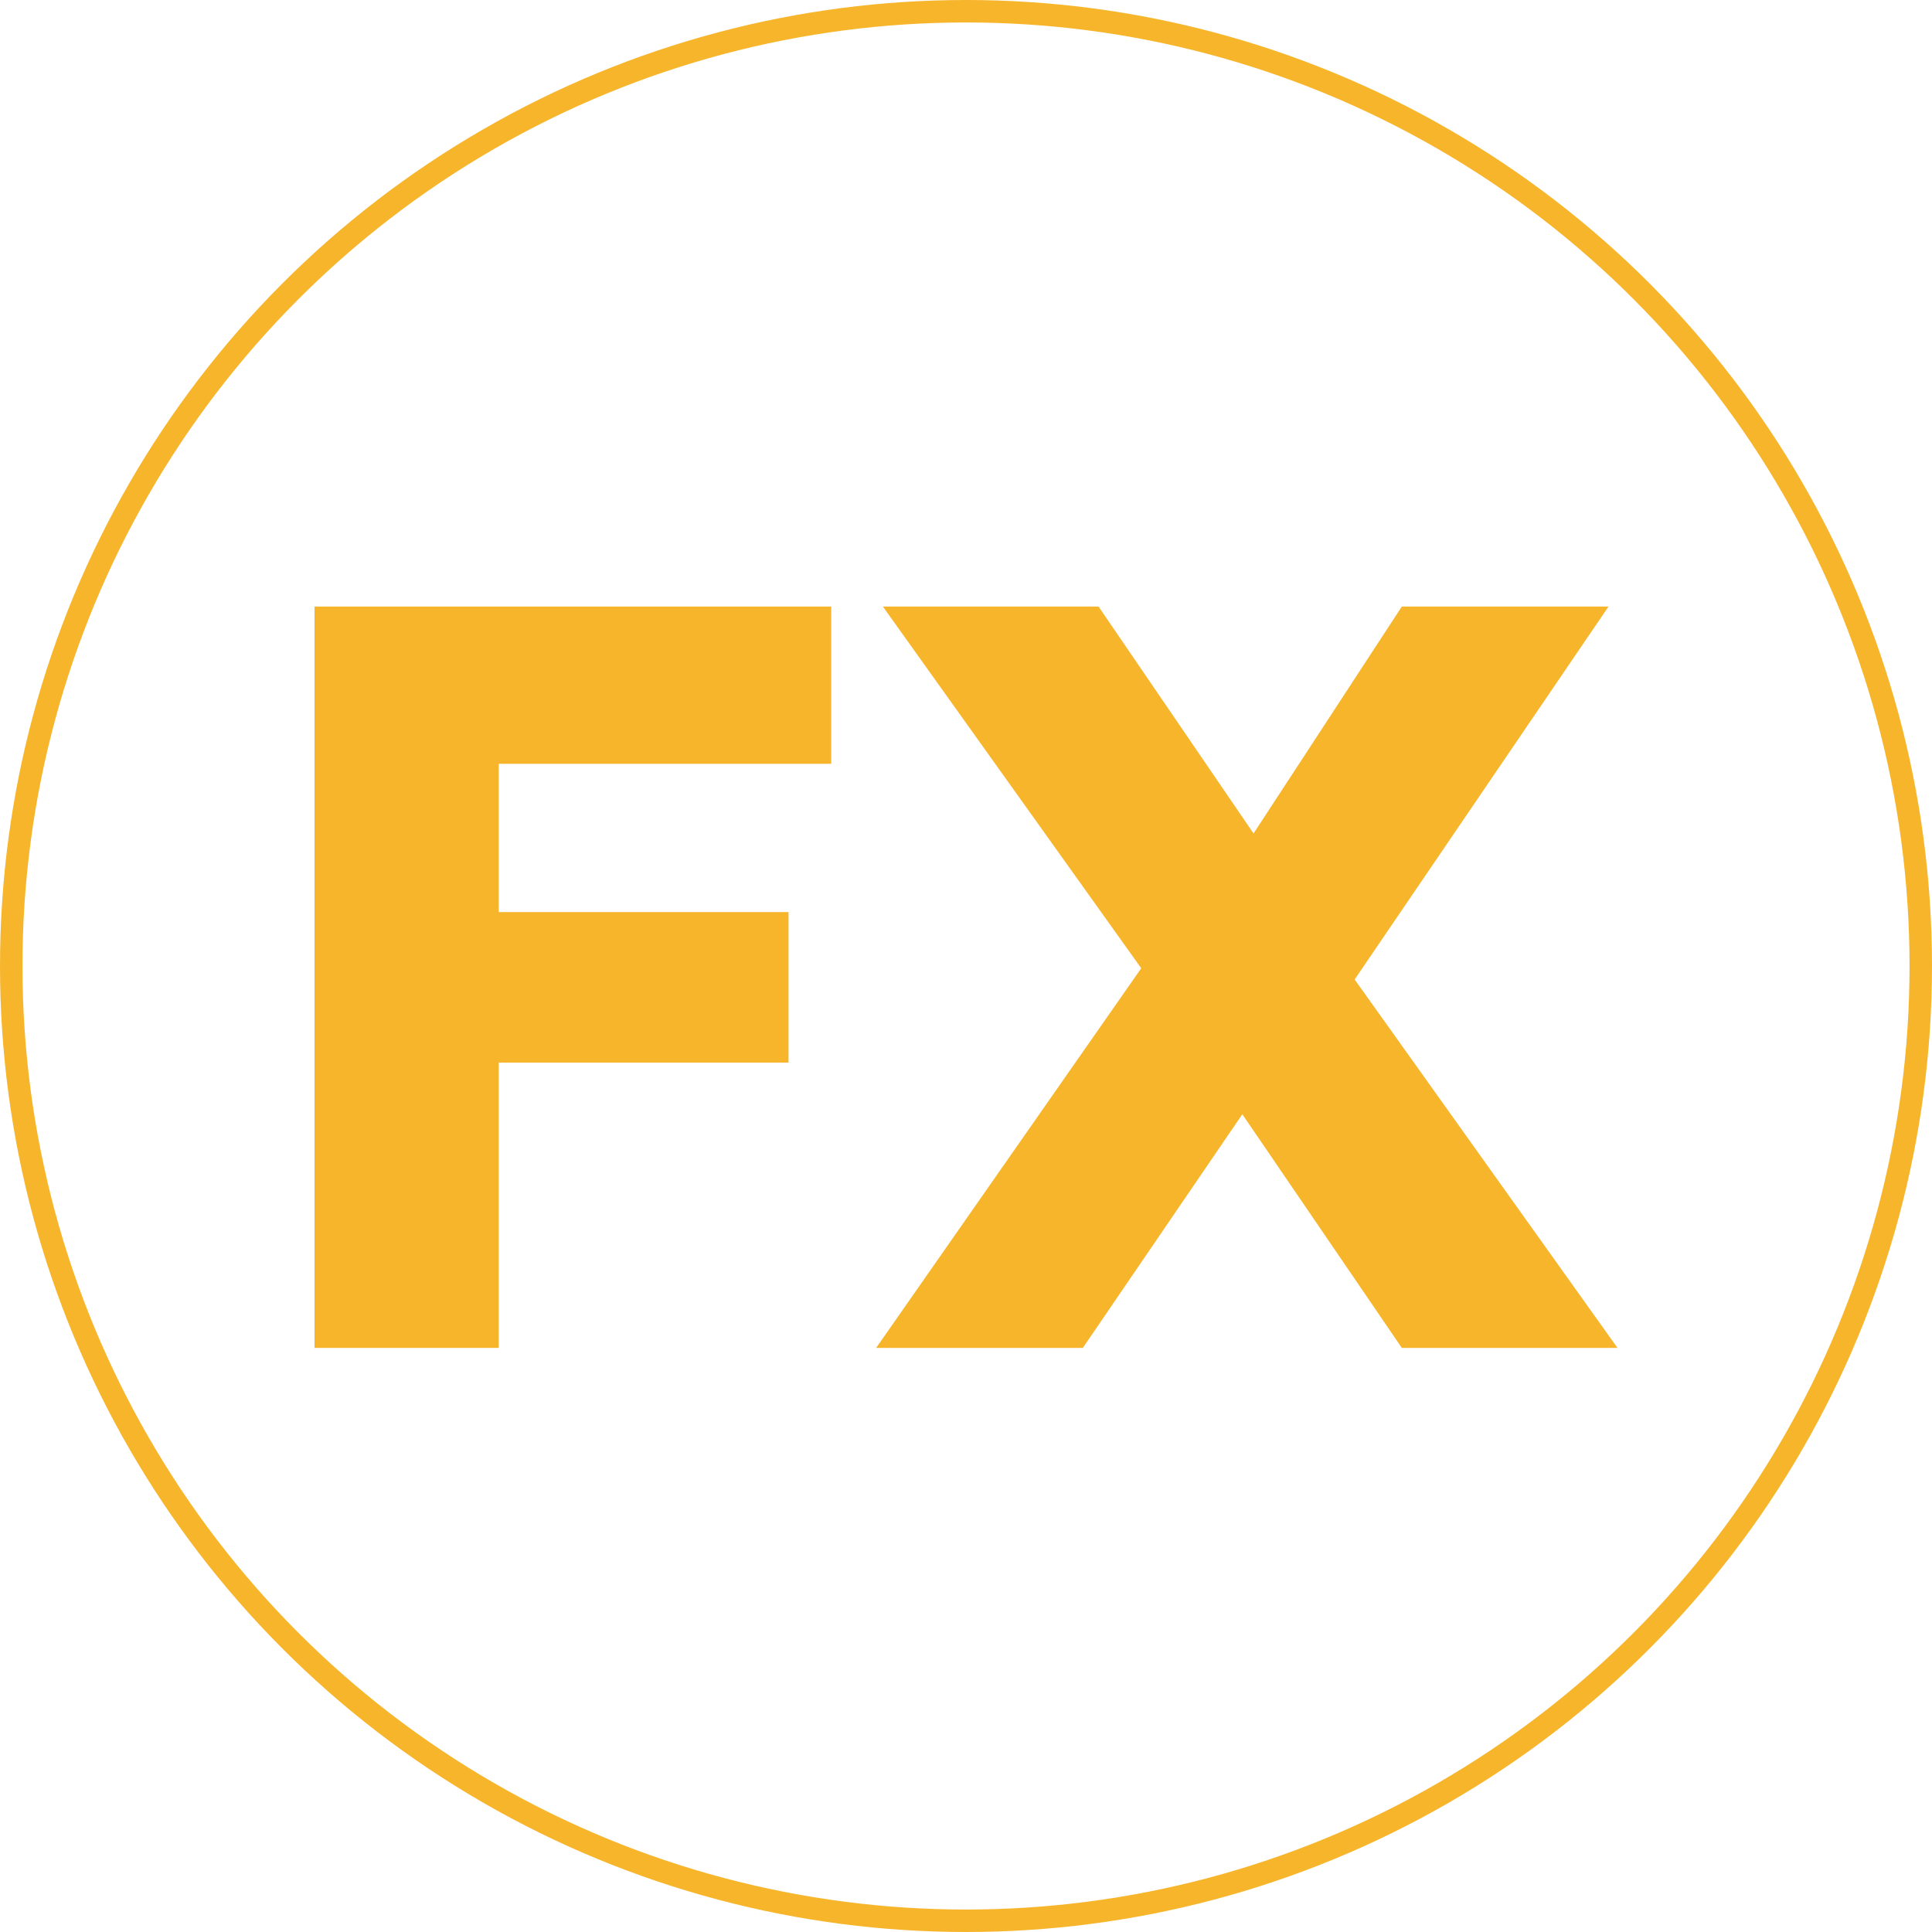
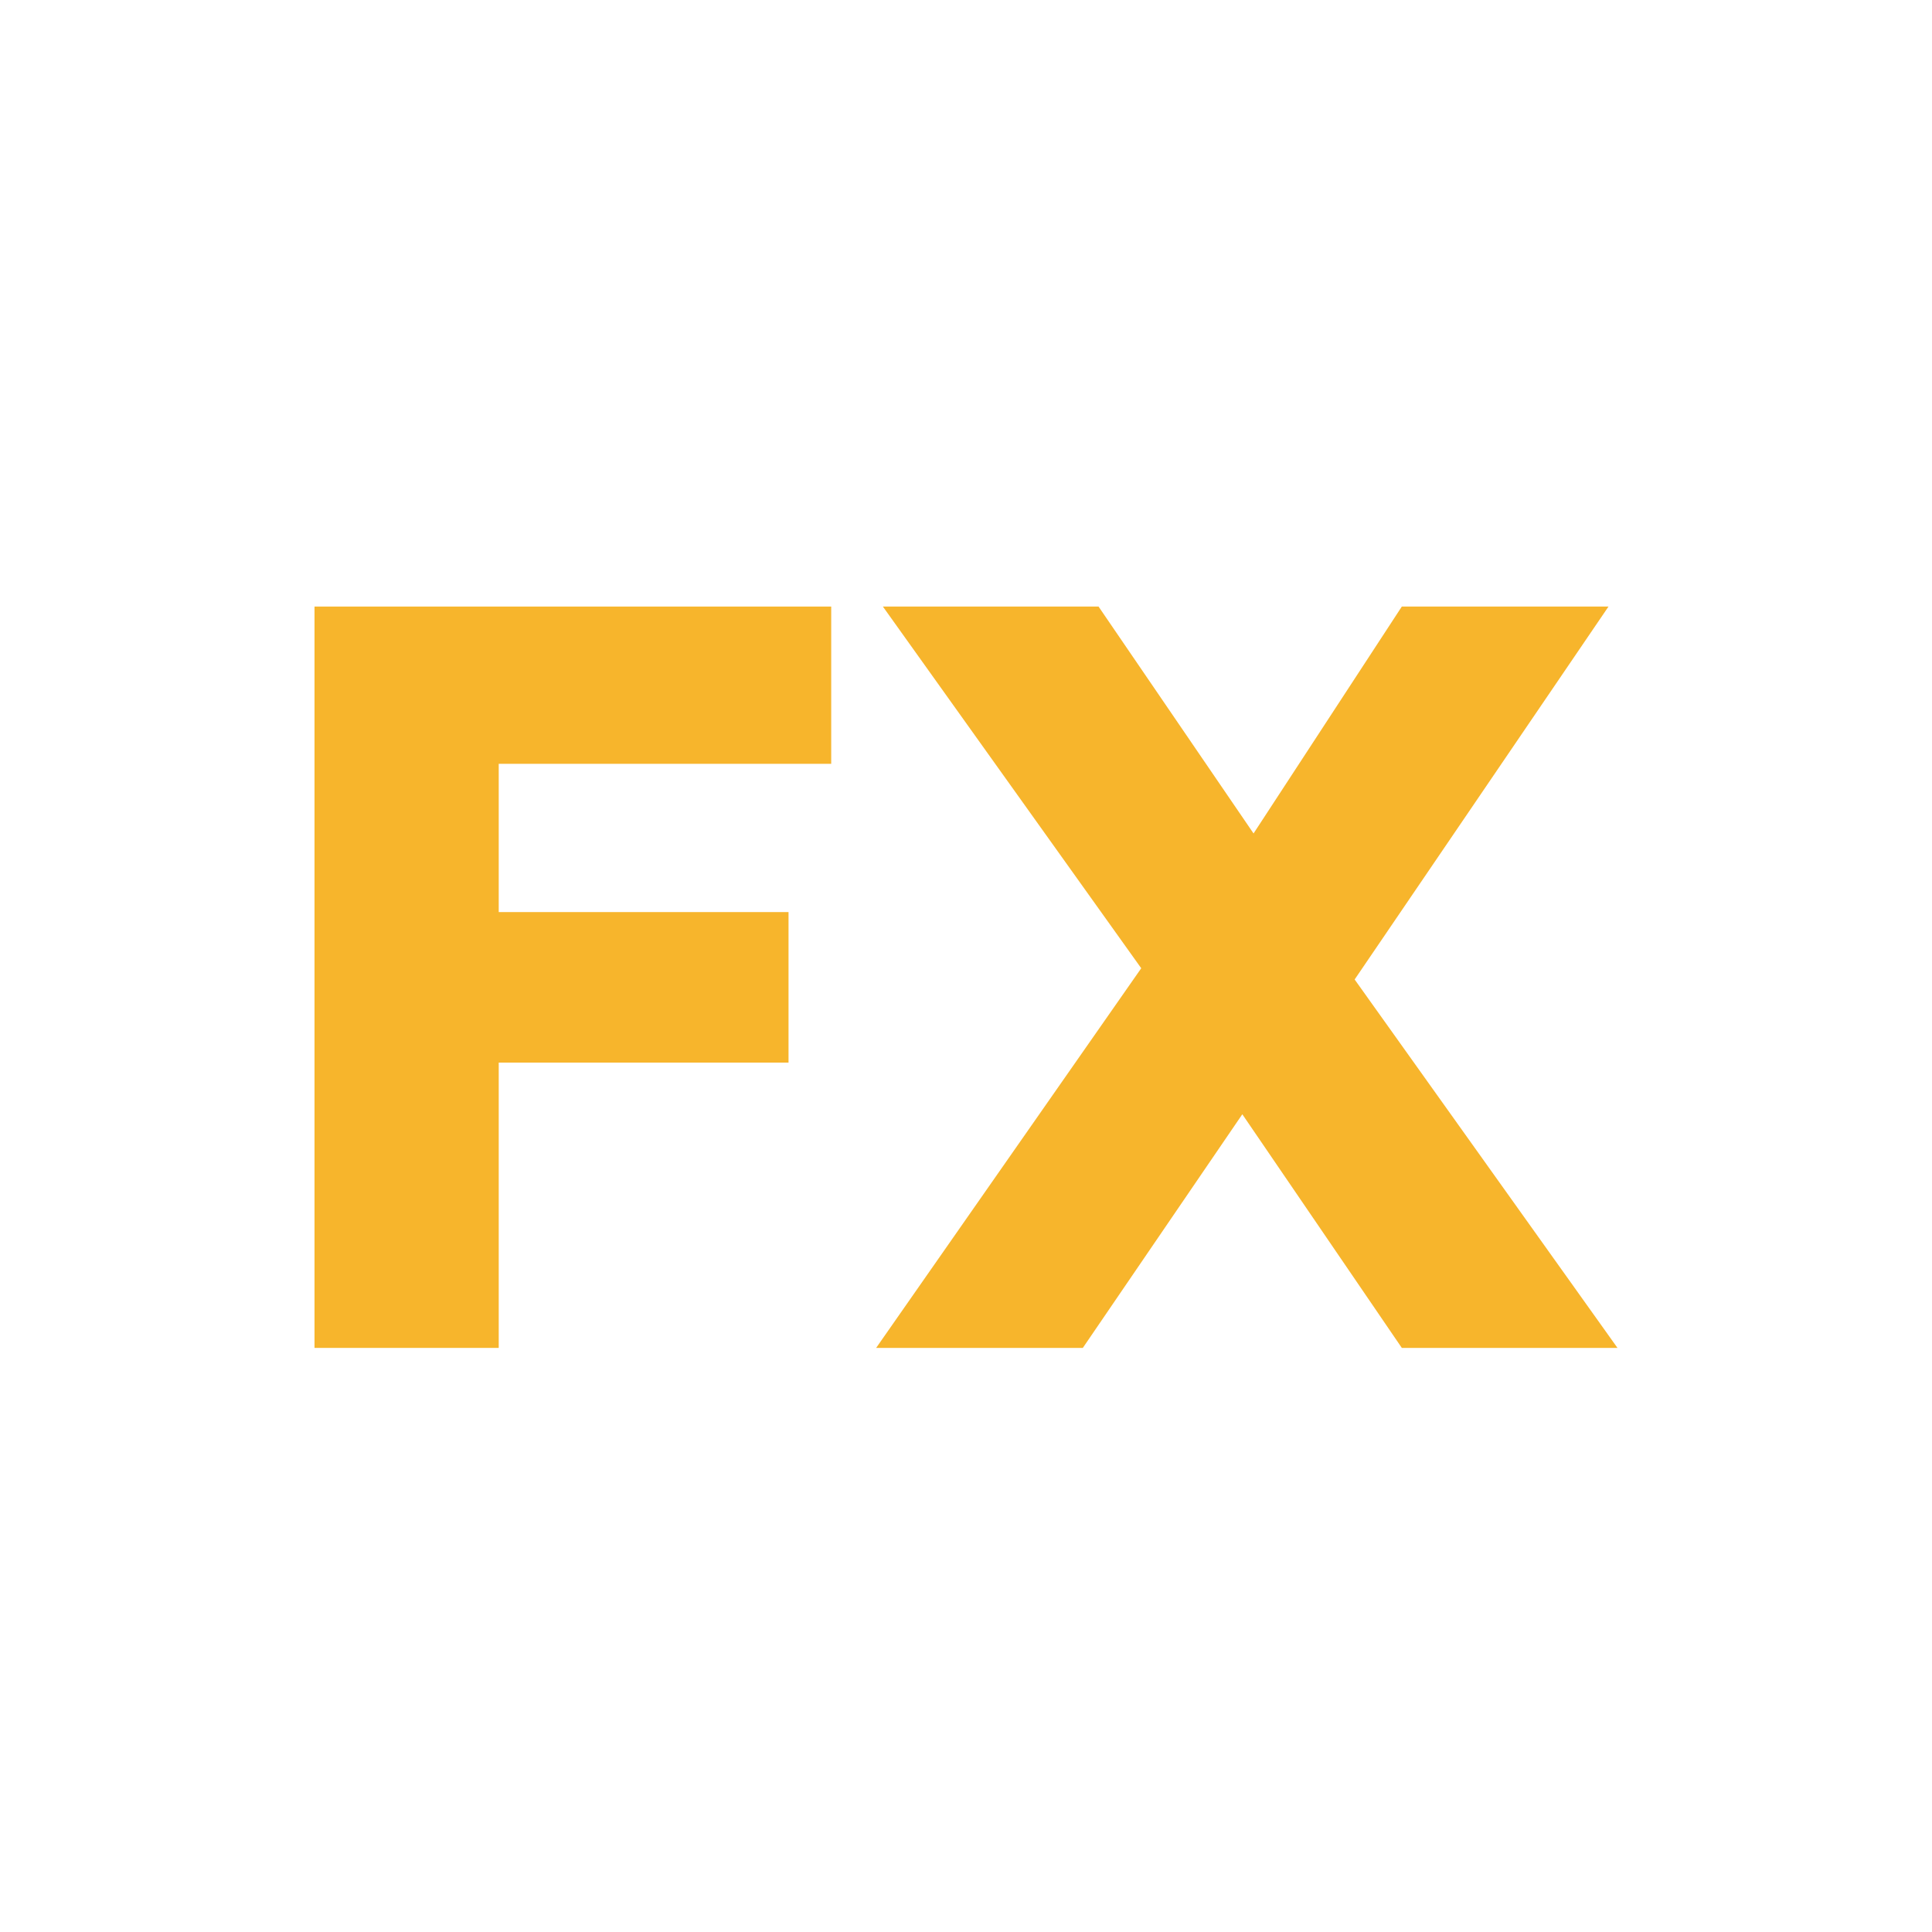
<svg xmlns="http://www.w3.org/2000/svg" id="_圖層_1" data-name="圖層_1" version="1.1" viewBox="0 0 86 86">
  <defs>
    <style>
      .st0 {
        fill: #f7b52c;
      }

      .st1 {
        fill: none;
        stroke: #f7b52c;
      }
    </style>
  </defs>
-   <circle class="st1" cx="43" cy="43" r="42.5" />
  <g>
    <polygon class="st0" points="72 60 60.3 43.6 71.6 27 62.4 27 55.8 37.1 48.9 27 39.3 27 50.8 43.1 39 60 48.2 60 55.3 49.6 62.4 60 72 60" />
    <polygon class="st0" points="17.8 27 14 27 14 60 22.2 60 22.2 47.3 35.1 47.3 35.1 40.6 22.2 40.6 22.2 34 37 34 37 27 22.2 27 17.8 27" />
  </g>
</svg>